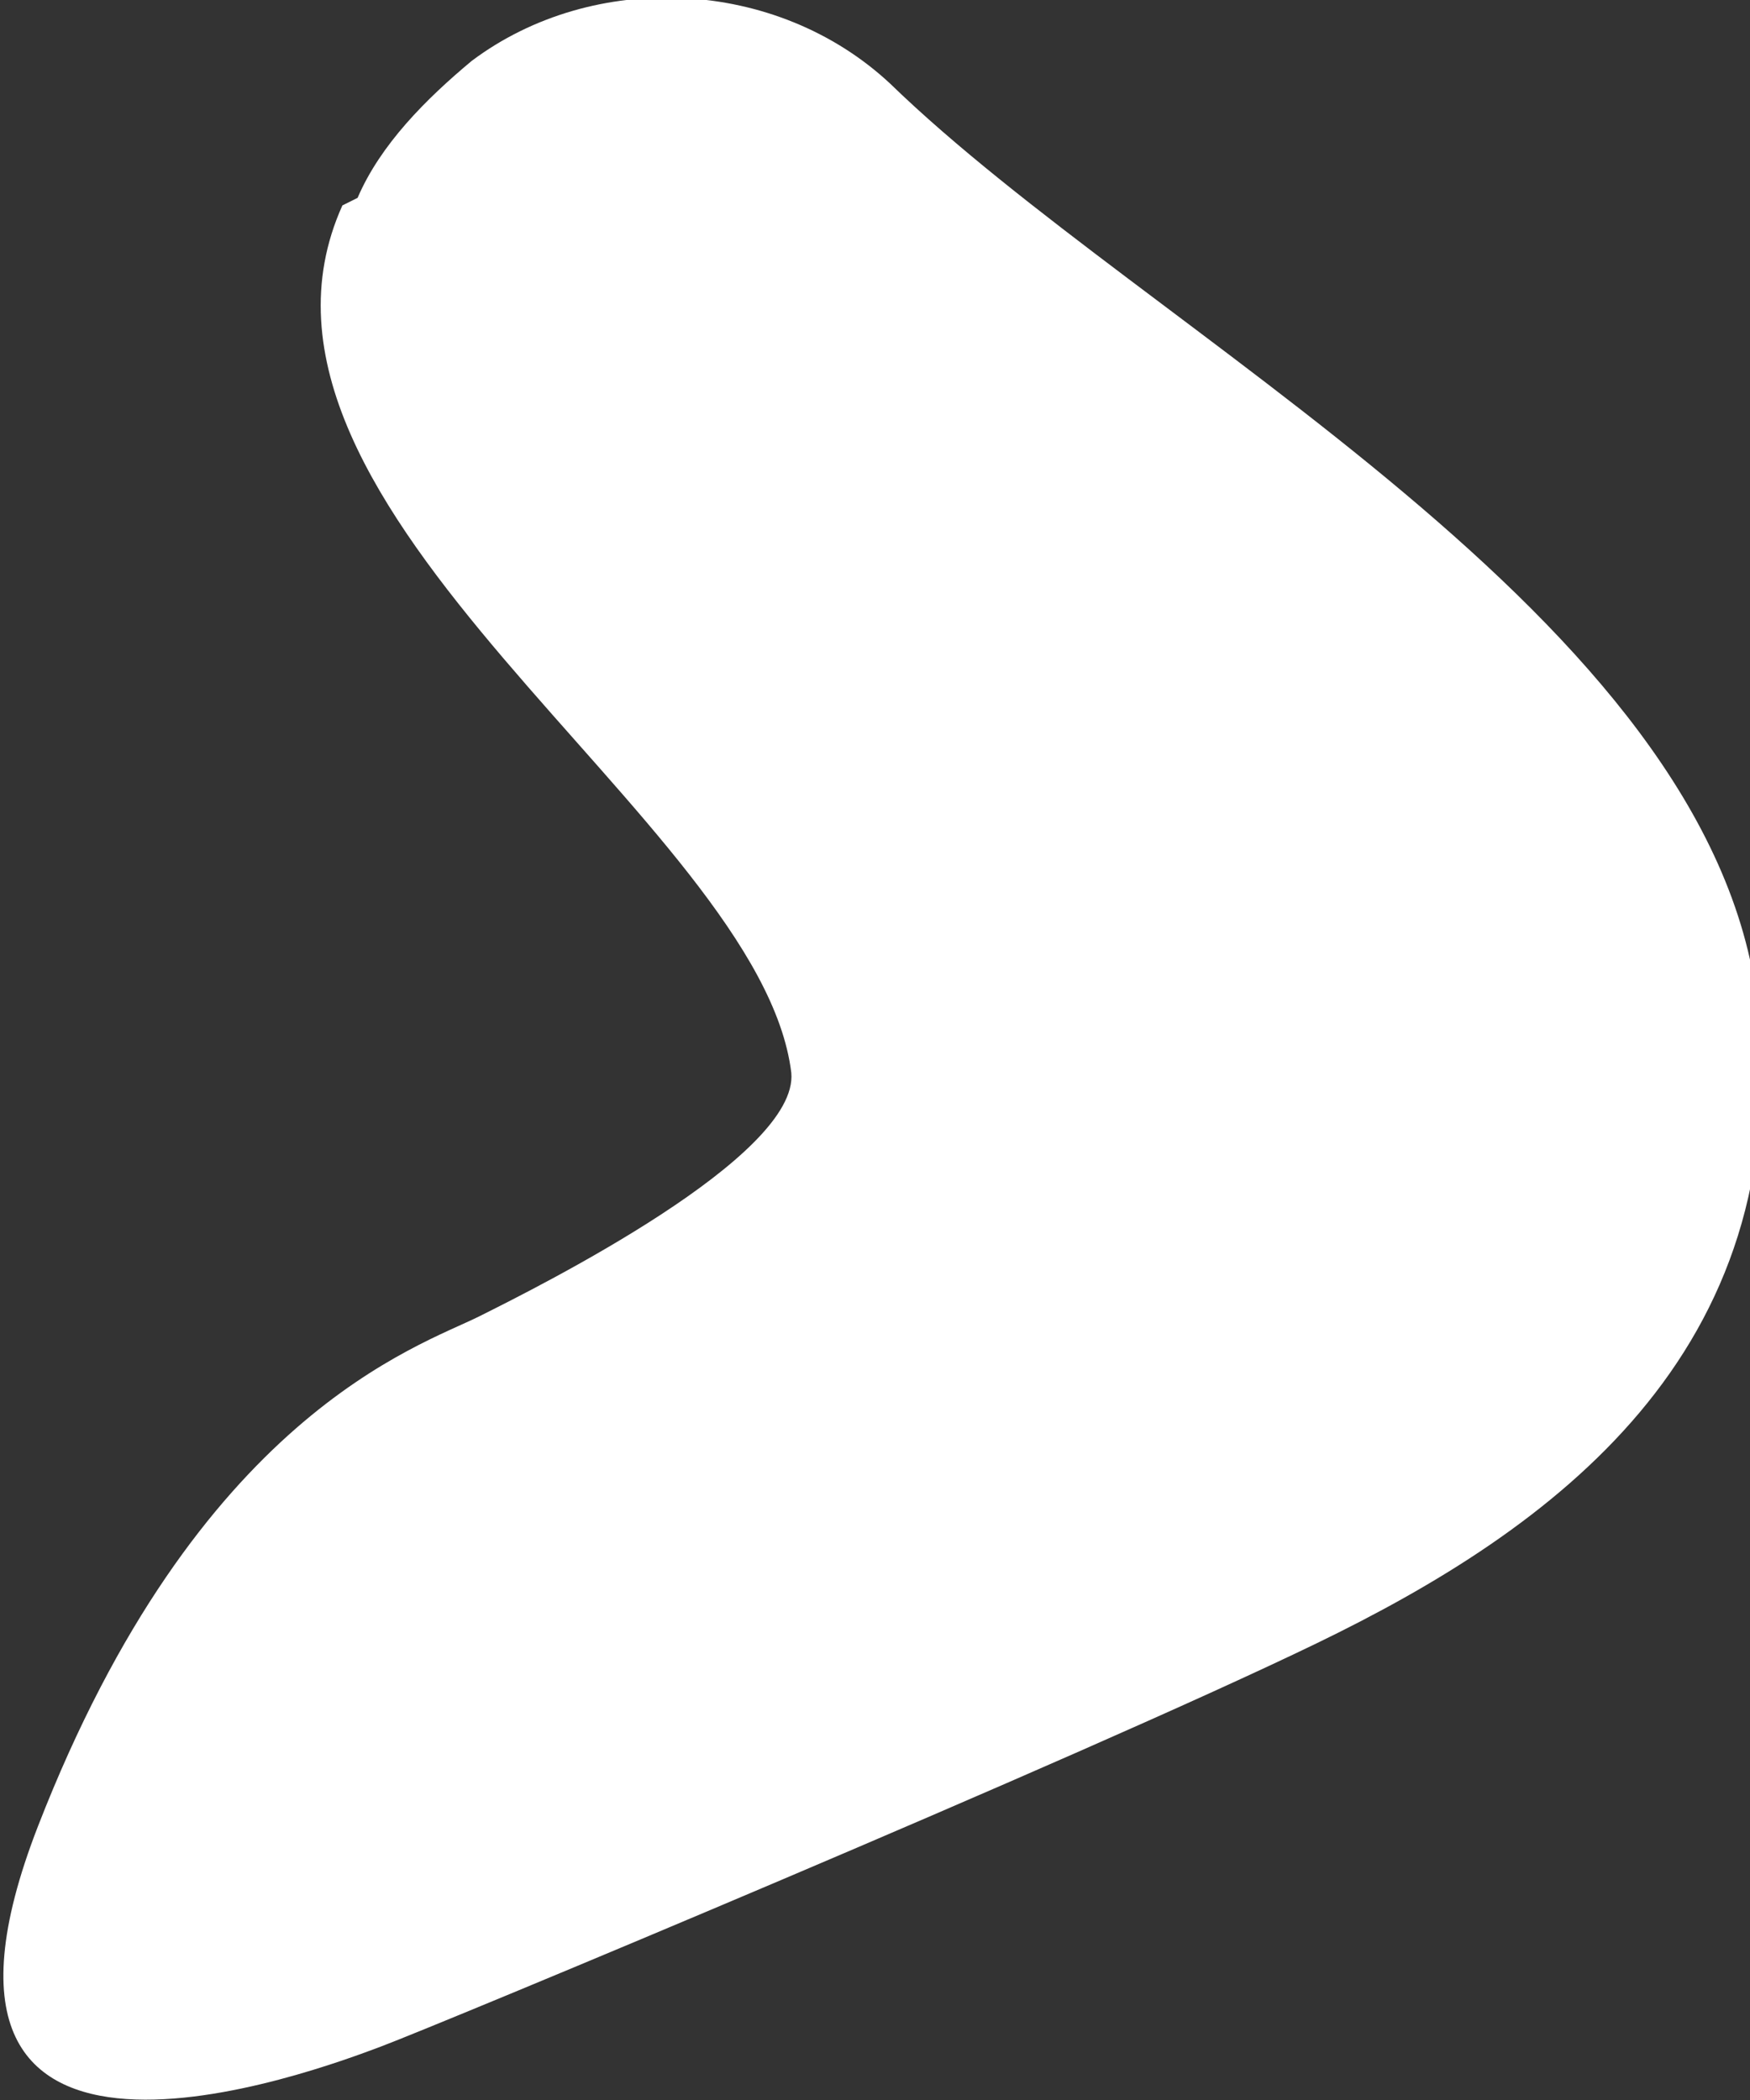
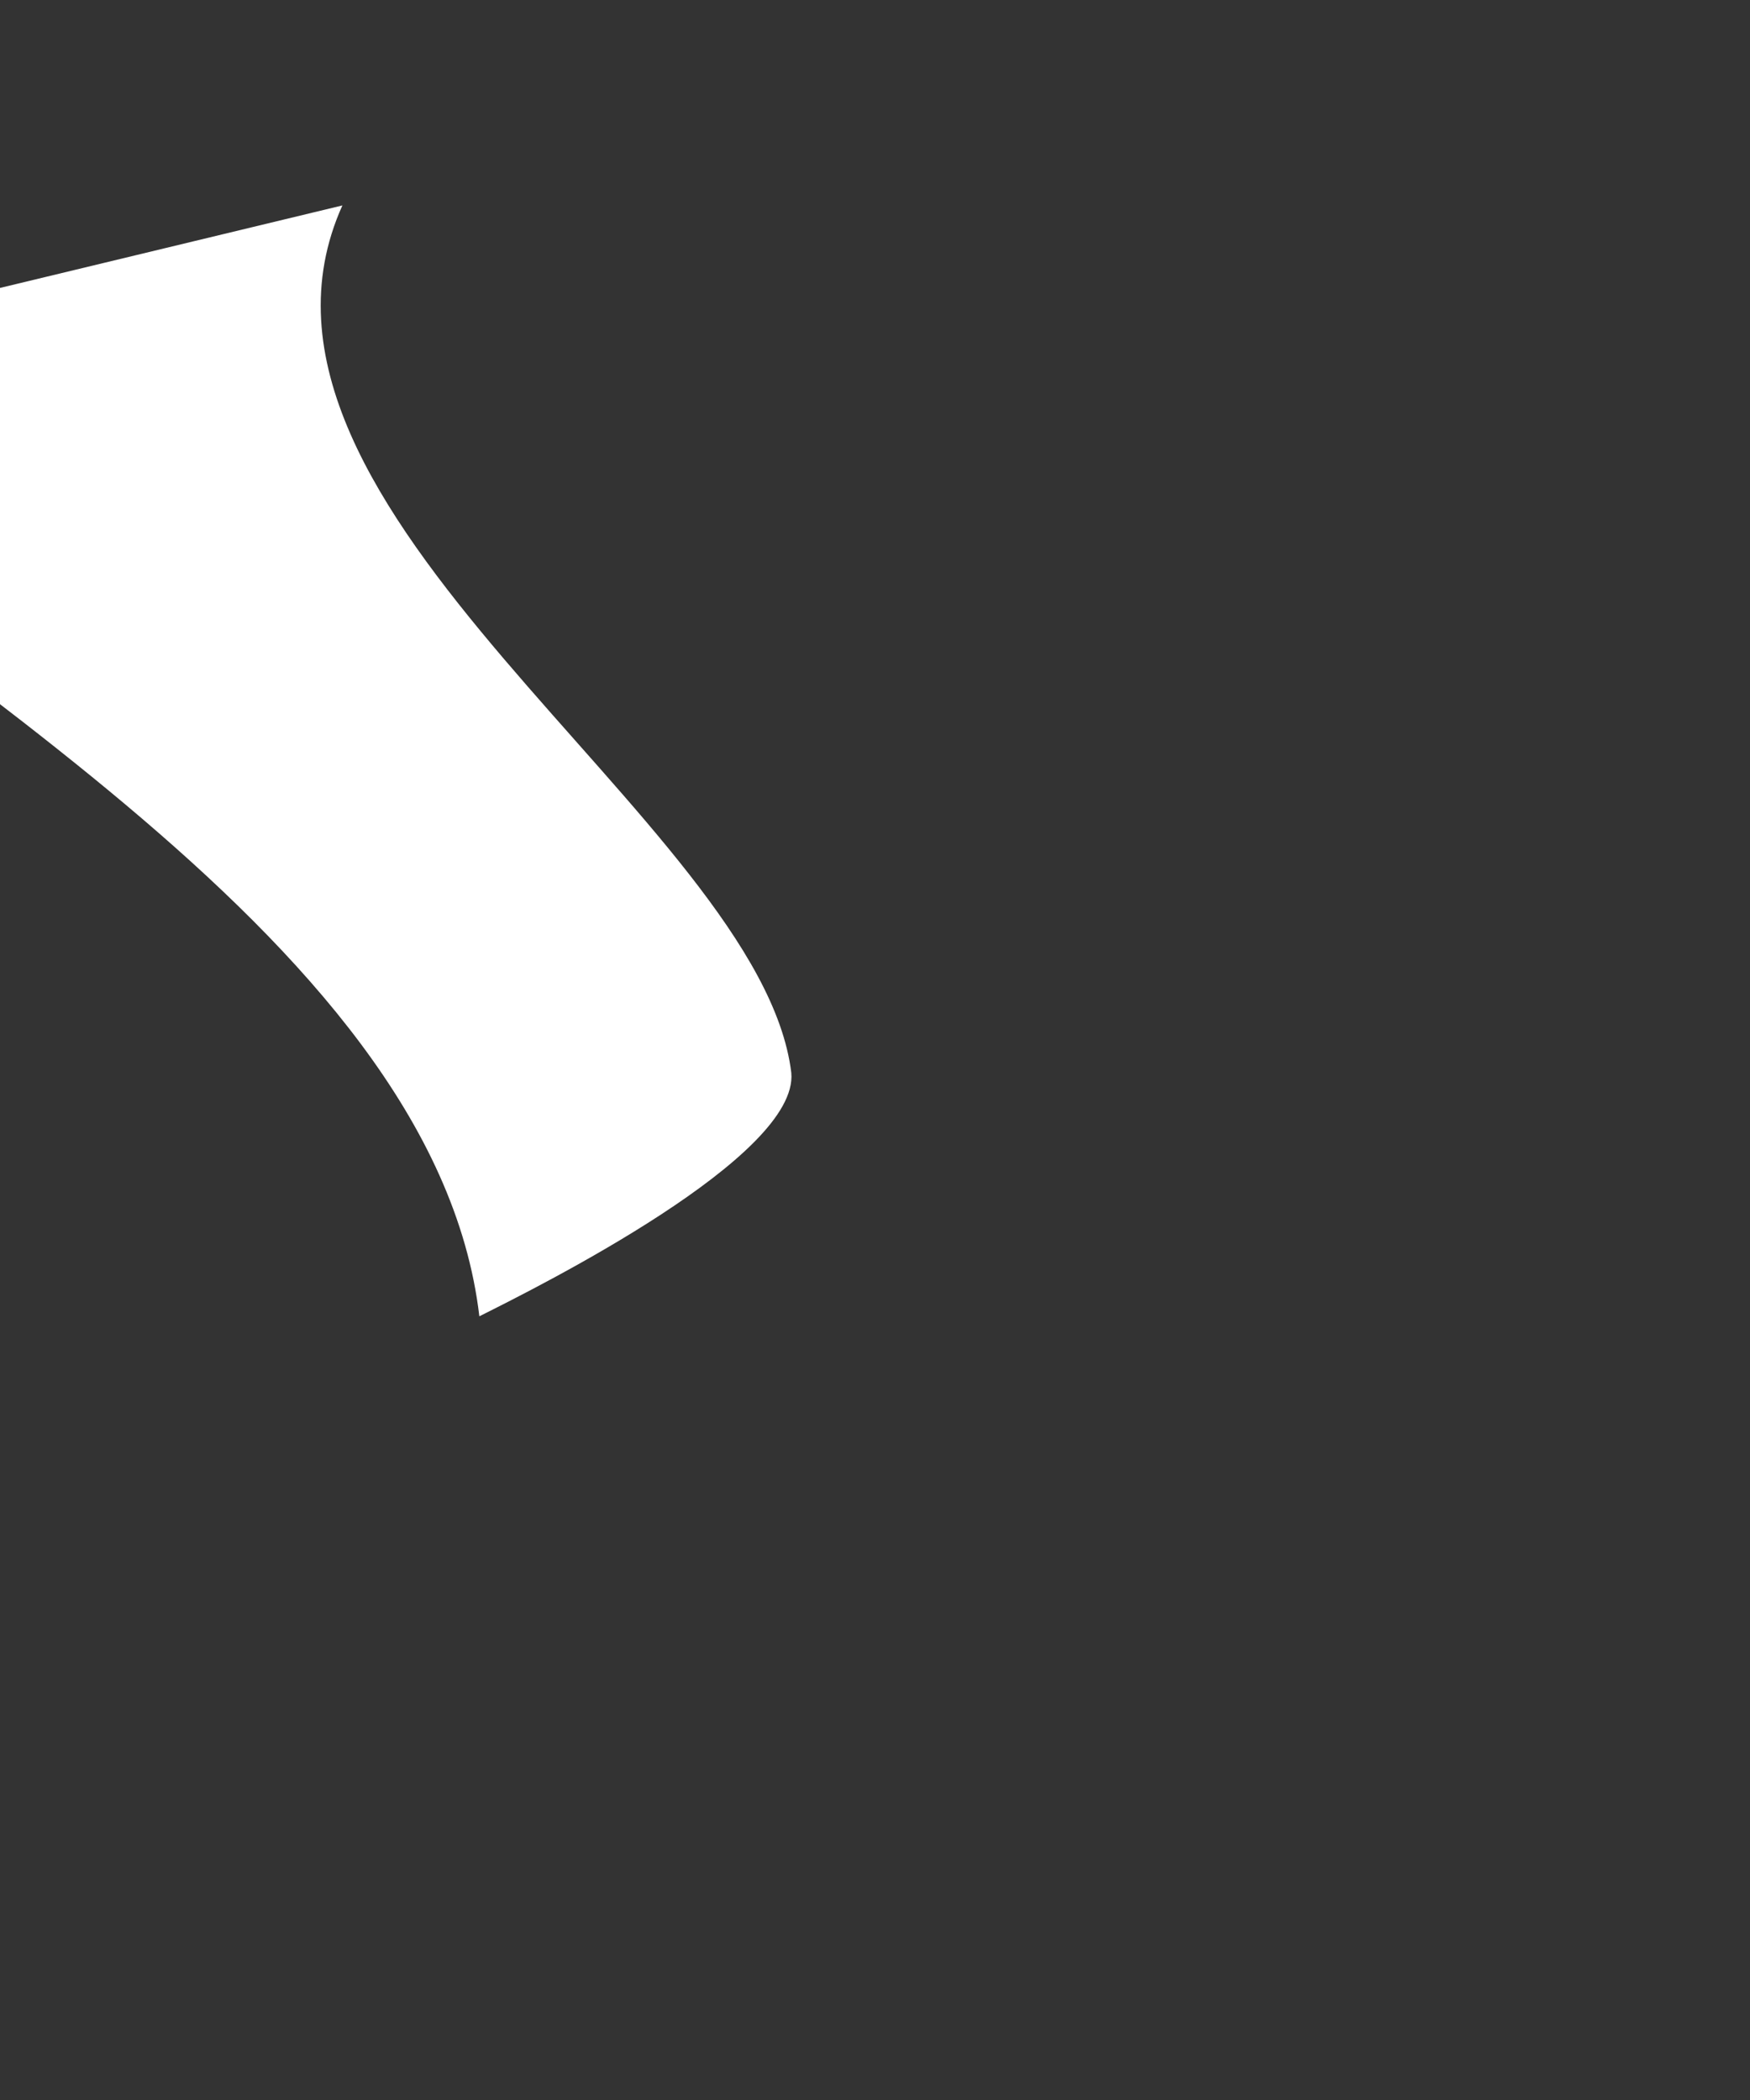
<svg xmlns="http://www.w3.org/2000/svg" id="Layer_1" viewBox="0 0 23 27.6">
  <rect x="0" y="0" width="23" height="27.6" fill="#333333" stroke="none" />
-   <path id="Path_822" d="M4.5,2.7c-1.8,4,5.5,8.1,5.9,11.4.1,1.1-3.3,2.8-4.1,3.2s-3.7,1.3-5.8,6.7,3.7,3.2,4.5,2.9,9.2-3.8,12.3-5.3,6.3-3.8,5.8-8.4c-.6-5.1-8-8.8-11.4-12.1-1.5-1.4-3.9-1.5-5.5-.3-.6.5-1.2,1.1-1.5,1.8" style="fill: #fff;" />
+   <path id="Path_822" d="M4.5,2.7c-1.8,4,5.5,8.1,5.9,11.4.1,1.1-3.3,2.8-4.1,3.2c-.6-5.1-8-8.8-11.4-12.1-1.5-1.4-3.9-1.5-5.5-.3-.6.5-1.2,1.1-1.5,1.8" style="fill: #fff;" />
</svg>